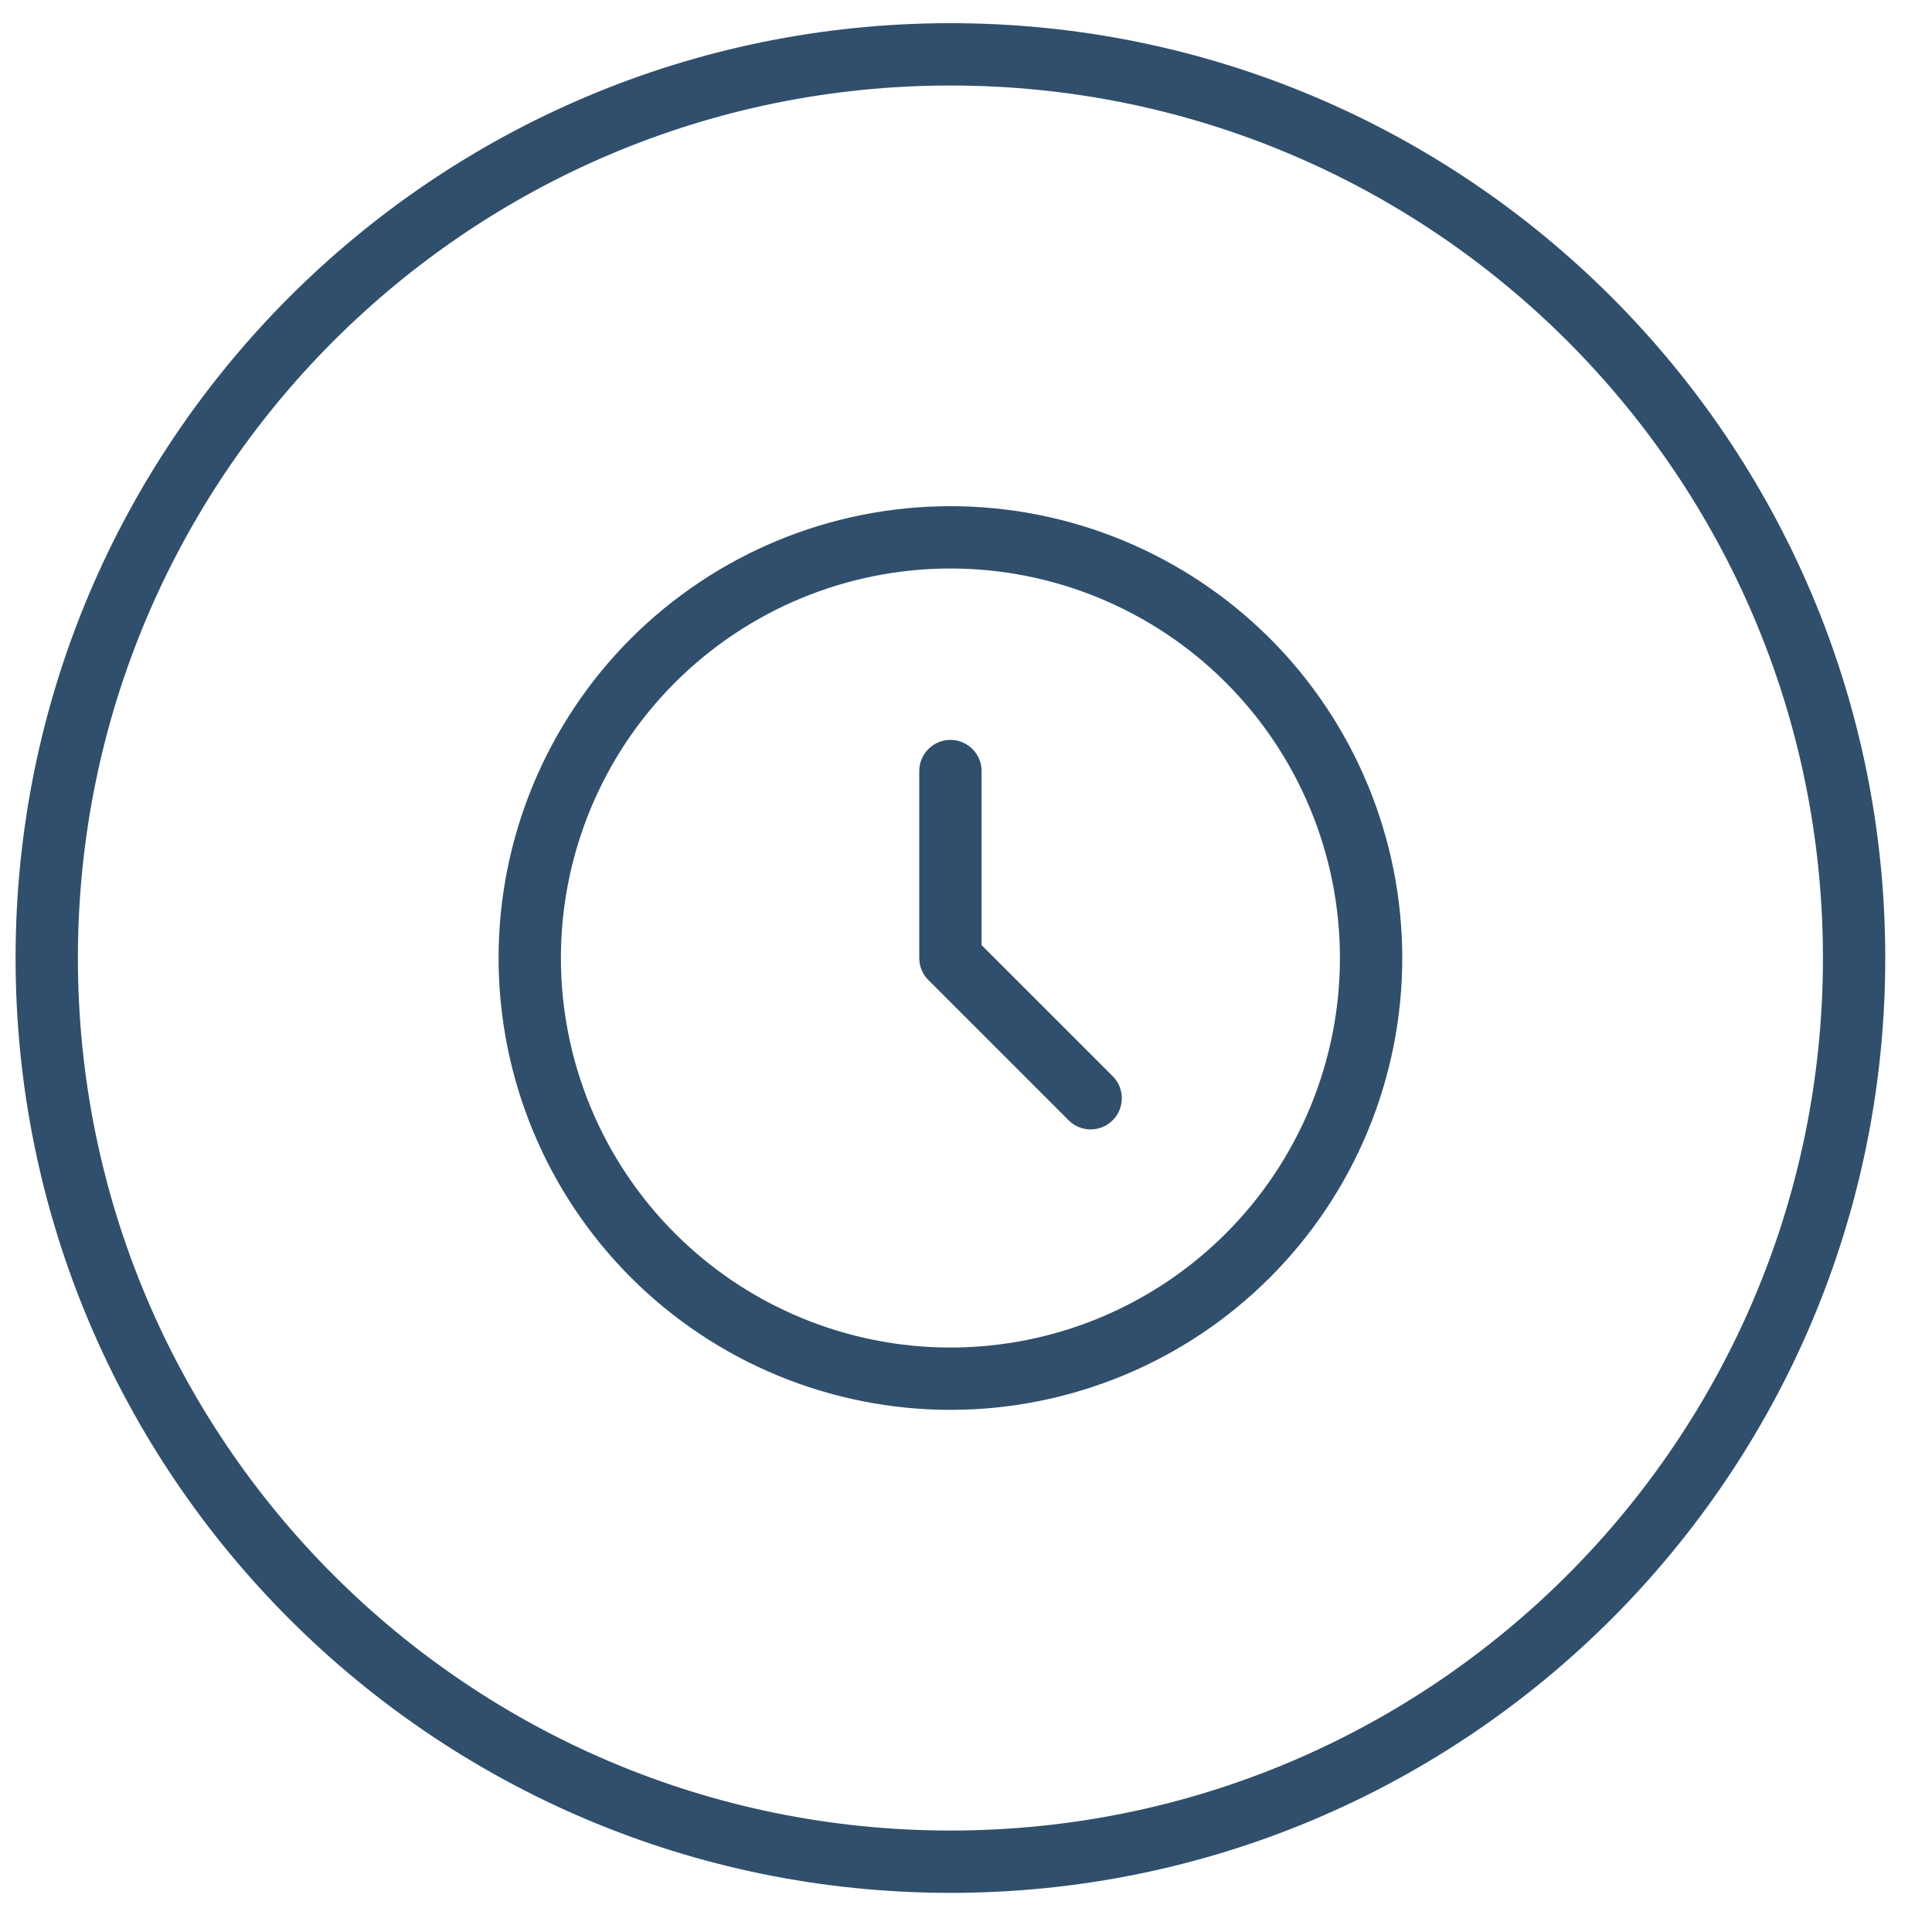
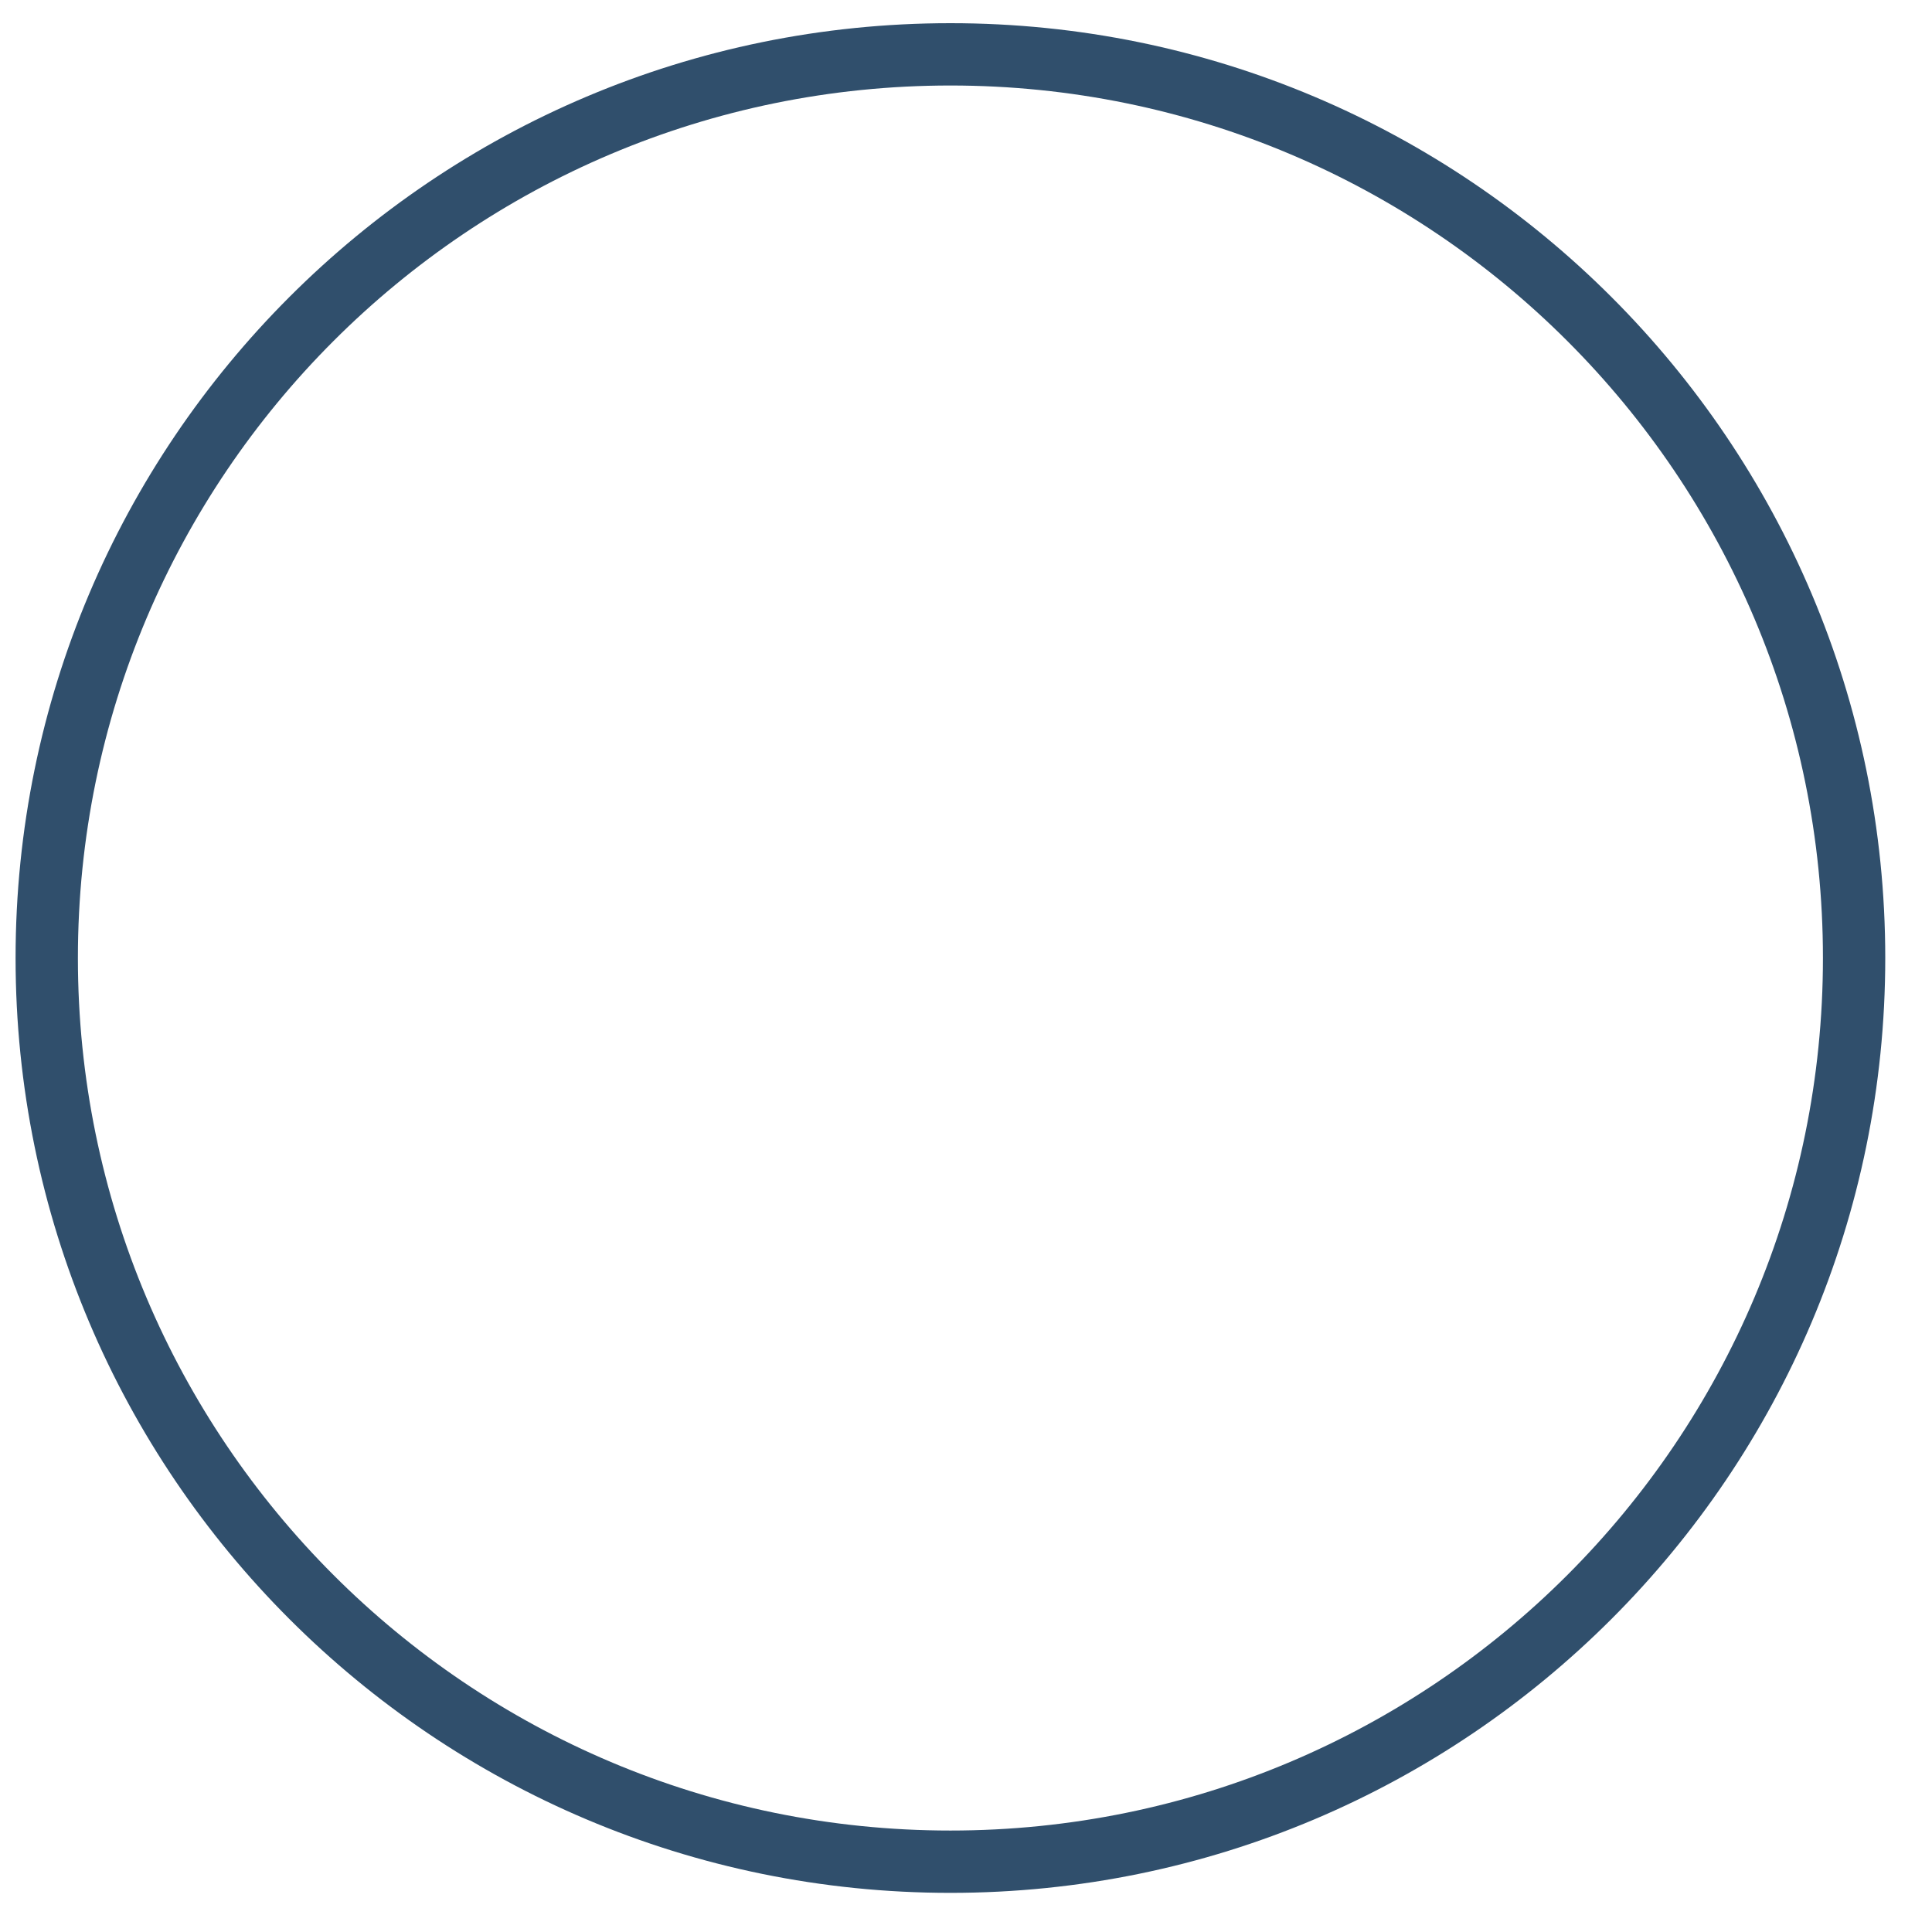
<svg xmlns="http://www.w3.org/2000/svg" width="31" height="31" viewBox="0 0 31 31" fill="none">
  <path fill-rule="evenodd" clip-rule="evenodd" d="M15.25 29.372C22.982 29.372 29.25 23.104 29.25 15.372C29.25 7.64 22.982 1.372 15.25 1.372C7.518 1.372 1.25 7.64 1.25 15.372C1.25 23.104 7.518 29.372 15.25 29.372ZM15.25 30.372C23.534 30.372 30.25 23.656 30.25 15.372C30.25 7.088 23.534 0.372 15.25 0.372C6.966 0.372 0.25 7.088 0.25 15.372C0.25 23.656 6.966 30.372 15.25 30.372Z" fill="#304F6C" />
-   <path fill-rule="evenodd" clip-rule="evenodd" d="M15.25 9.122C13.592 9.122 12.003 9.78 10.831 10.952C9.658 12.124 9 13.714 9 15.372C9 16.193 9.162 17.005 9.476 17.764C9.79 18.522 10.25 19.211 10.831 19.791C11.411 20.372 12.1 20.832 12.858 21.146C13.617 21.46 14.429 21.622 15.25 21.622C16.071 21.622 16.884 21.46 17.642 21.146C18.4 20.832 19.089 20.372 19.669 19.791C20.25 19.211 20.71 18.522 21.024 17.764C21.338 17.005 21.5 16.193 21.5 15.372C21.5 13.714 20.841 12.124 19.669 10.952C18.497 9.78 16.908 9.122 15.25 9.122ZM10.123 10.245C11.483 8.886 13.327 8.122 15.25 8.122C17.173 8.122 19.017 8.886 20.377 10.245C21.736 11.605 22.5 13.449 22.5 15.372C22.5 16.324 22.312 17.267 21.948 18.146C21.584 19.026 21.05 19.825 20.377 20.498C19.703 21.172 18.904 21.706 18.024 22.07C17.145 22.434 16.202 22.622 15.25 22.622C14.298 22.622 13.355 22.434 12.476 22.07C11.596 21.706 10.797 21.172 10.123 20.498C9.45 19.825 8.916 19.026 8.552 18.146C8.188 17.267 8 16.324 8 15.372C8 13.449 8.764 11.605 10.123 10.245ZM15.25 11.872C15.526 11.872 15.75 12.096 15.75 12.372V15.165L17.854 17.268C18.049 17.463 18.049 17.78 17.854 17.975C17.658 18.171 17.342 18.171 17.146 17.975L14.896 15.725C14.803 15.632 14.75 15.504 14.75 15.372V12.372C14.75 12.096 14.974 11.872 15.25 11.872Z" fill="#304F6C" />
</svg>